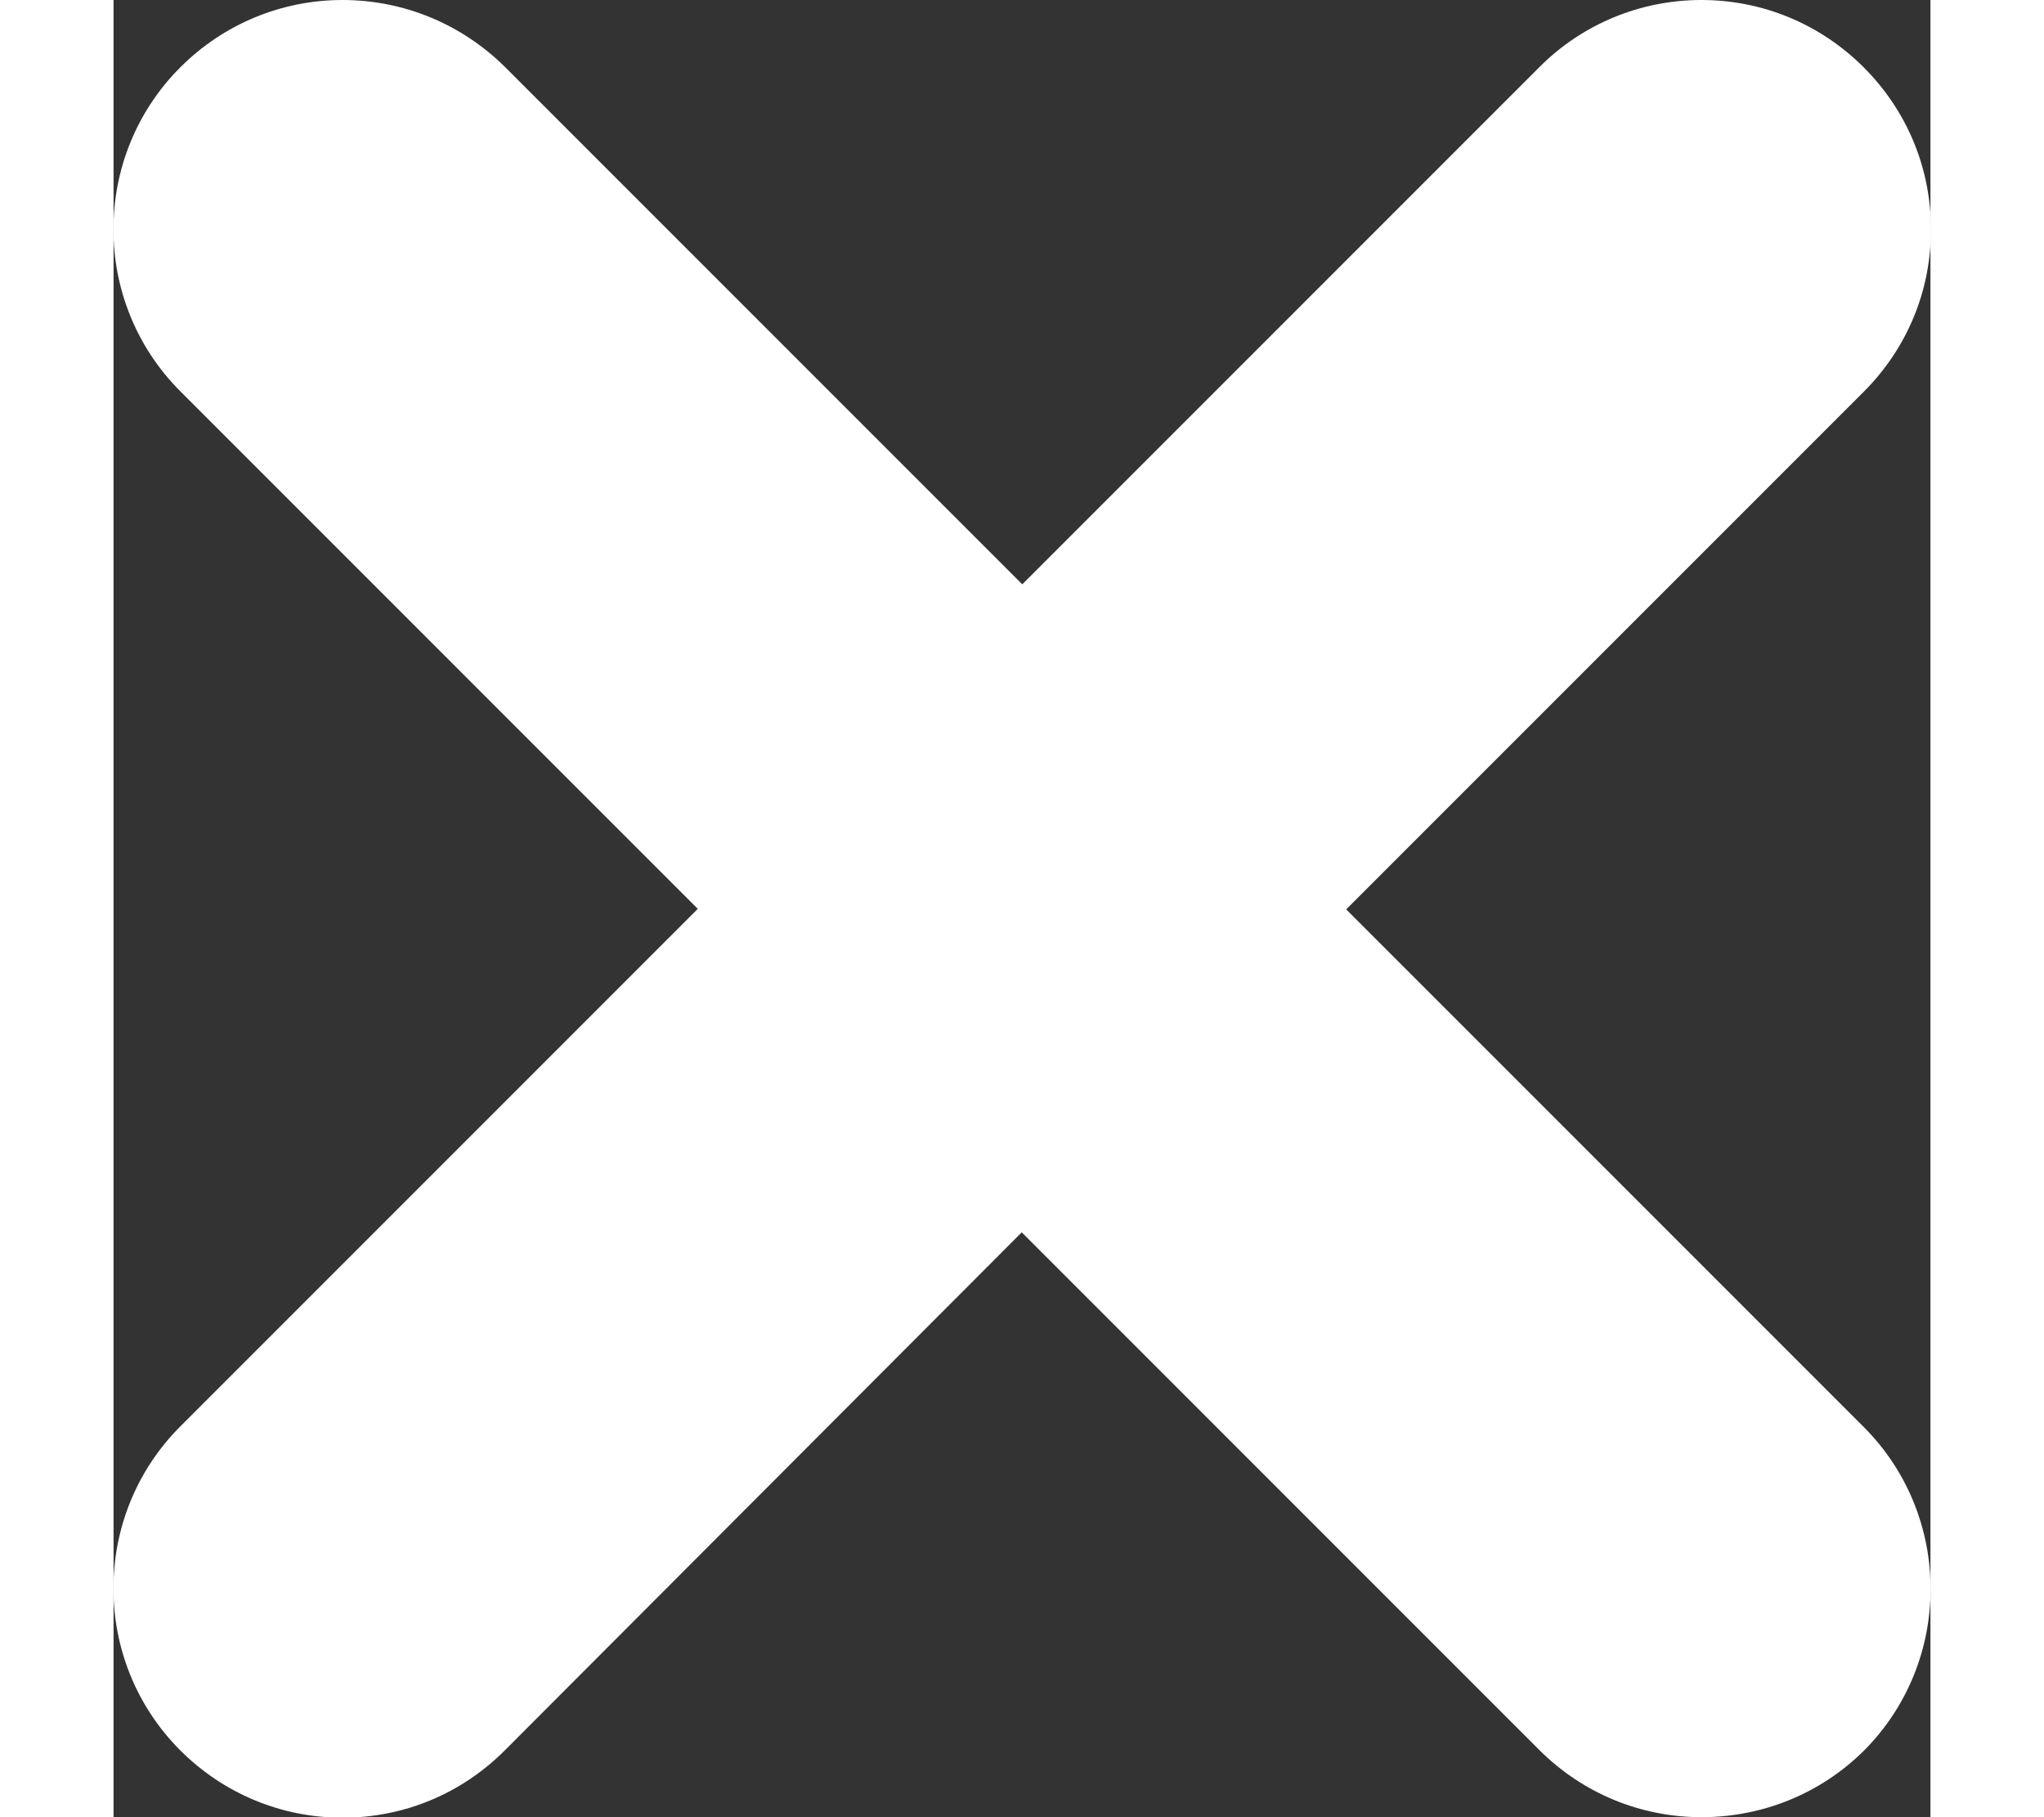
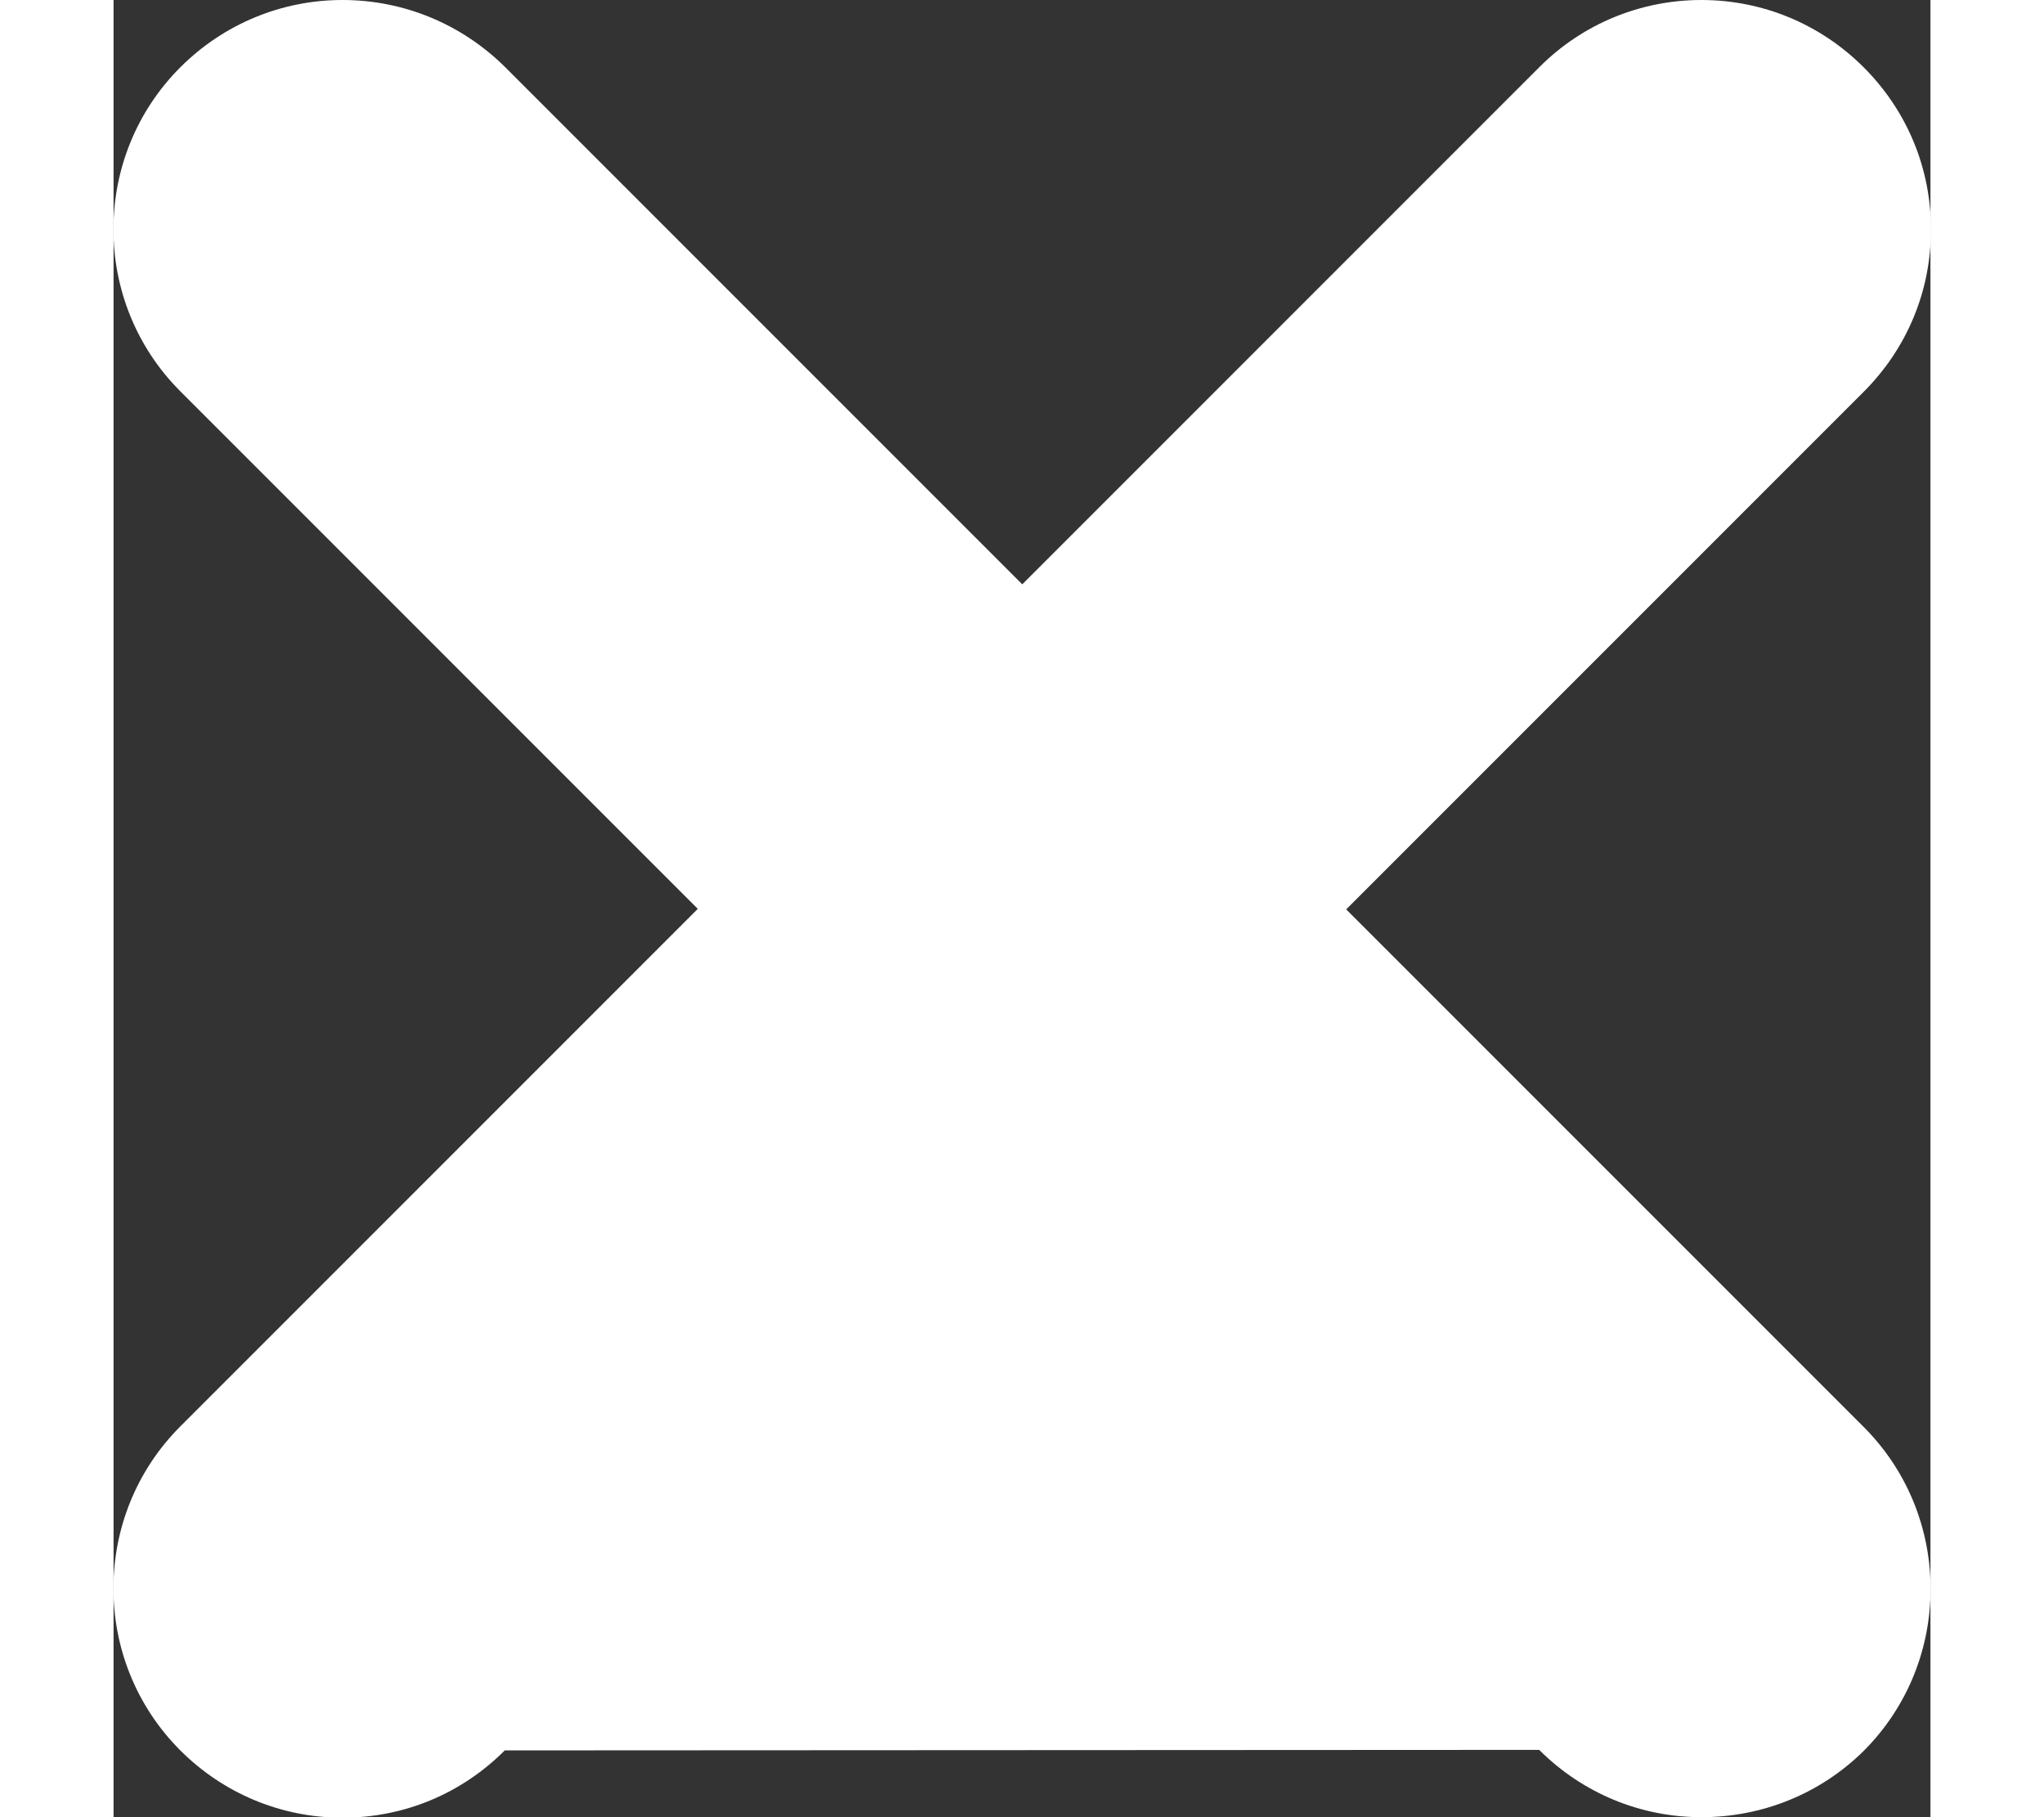
<svg xmlns="http://www.w3.org/2000/svg" version="1.1" id="Capa_1" x="0px" y="0px" viewBox="0 0 348.3 348.3" style="enable-background:new 0 0 348.3 348.3;" xml:space="preserve" width="18px" height="16px" fill="white">
  <rect x="0" y="0" width="348.3" height="348.3" fill="#333333" stroke="none" />
  <g>
-     <path d="M304.4,348.3c-11.7,0-22.8-4.6-31.1-12.9l-99.2-99.2L75,335.5c-8.3,8.3-19.3,12.9-31.1,12.9c-11.7,0-22.8-4.6-31.1-12.9   c-17.1-17.1-17.1-45,0-62.1l99.2-99.2L12.8,75c-17.1-17.1-17.1-45,0-62.1C21.1,4.6,32.2,0,43.9,0C55.6,0,66.7,4.6,75,12.8   l99.2,99.2l99.2-99.2C281.6,4.6,292.7,0,304.4,0c11.7,0,22.8,4.6,31.1,12.9c8.3,8.3,12.9,19.3,12.9,31.1s-4.6,22.8-12.9,31.1   l-99.2,99.2l99.2,99.2c17.1,17.1,17.1,45,0,62.1C327.2,343.8,316.1,348.3,304.4,348.3z" />
+     <path d="M304.4,348.3c-11.7,0-22.8-4.6-31.1-12.9L75,335.5c-8.3,8.3-19.3,12.9-31.1,12.9c-11.7,0-22.8-4.6-31.1-12.9   c-17.1-17.1-17.1-45,0-62.1l99.2-99.2L12.8,75c-17.1-17.1-17.1-45,0-62.1C21.1,4.6,32.2,0,43.9,0C55.6,0,66.7,4.6,75,12.8   l99.2,99.2l99.2-99.2C281.6,4.6,292.7,0,304.4,0c11.7,0,22.8,4.6,31.1,12.9c8.3,8.3,12.9,19.3,12.9,31.1s-4.6,22.8-12.9,31.1   l-99.2,99.2l99.2,99.2c17.1,17.1,17.1,45,0,62.1C327.2,343.8,316.1,348.3,304.4,348.3z" />
  </g>
</svg>